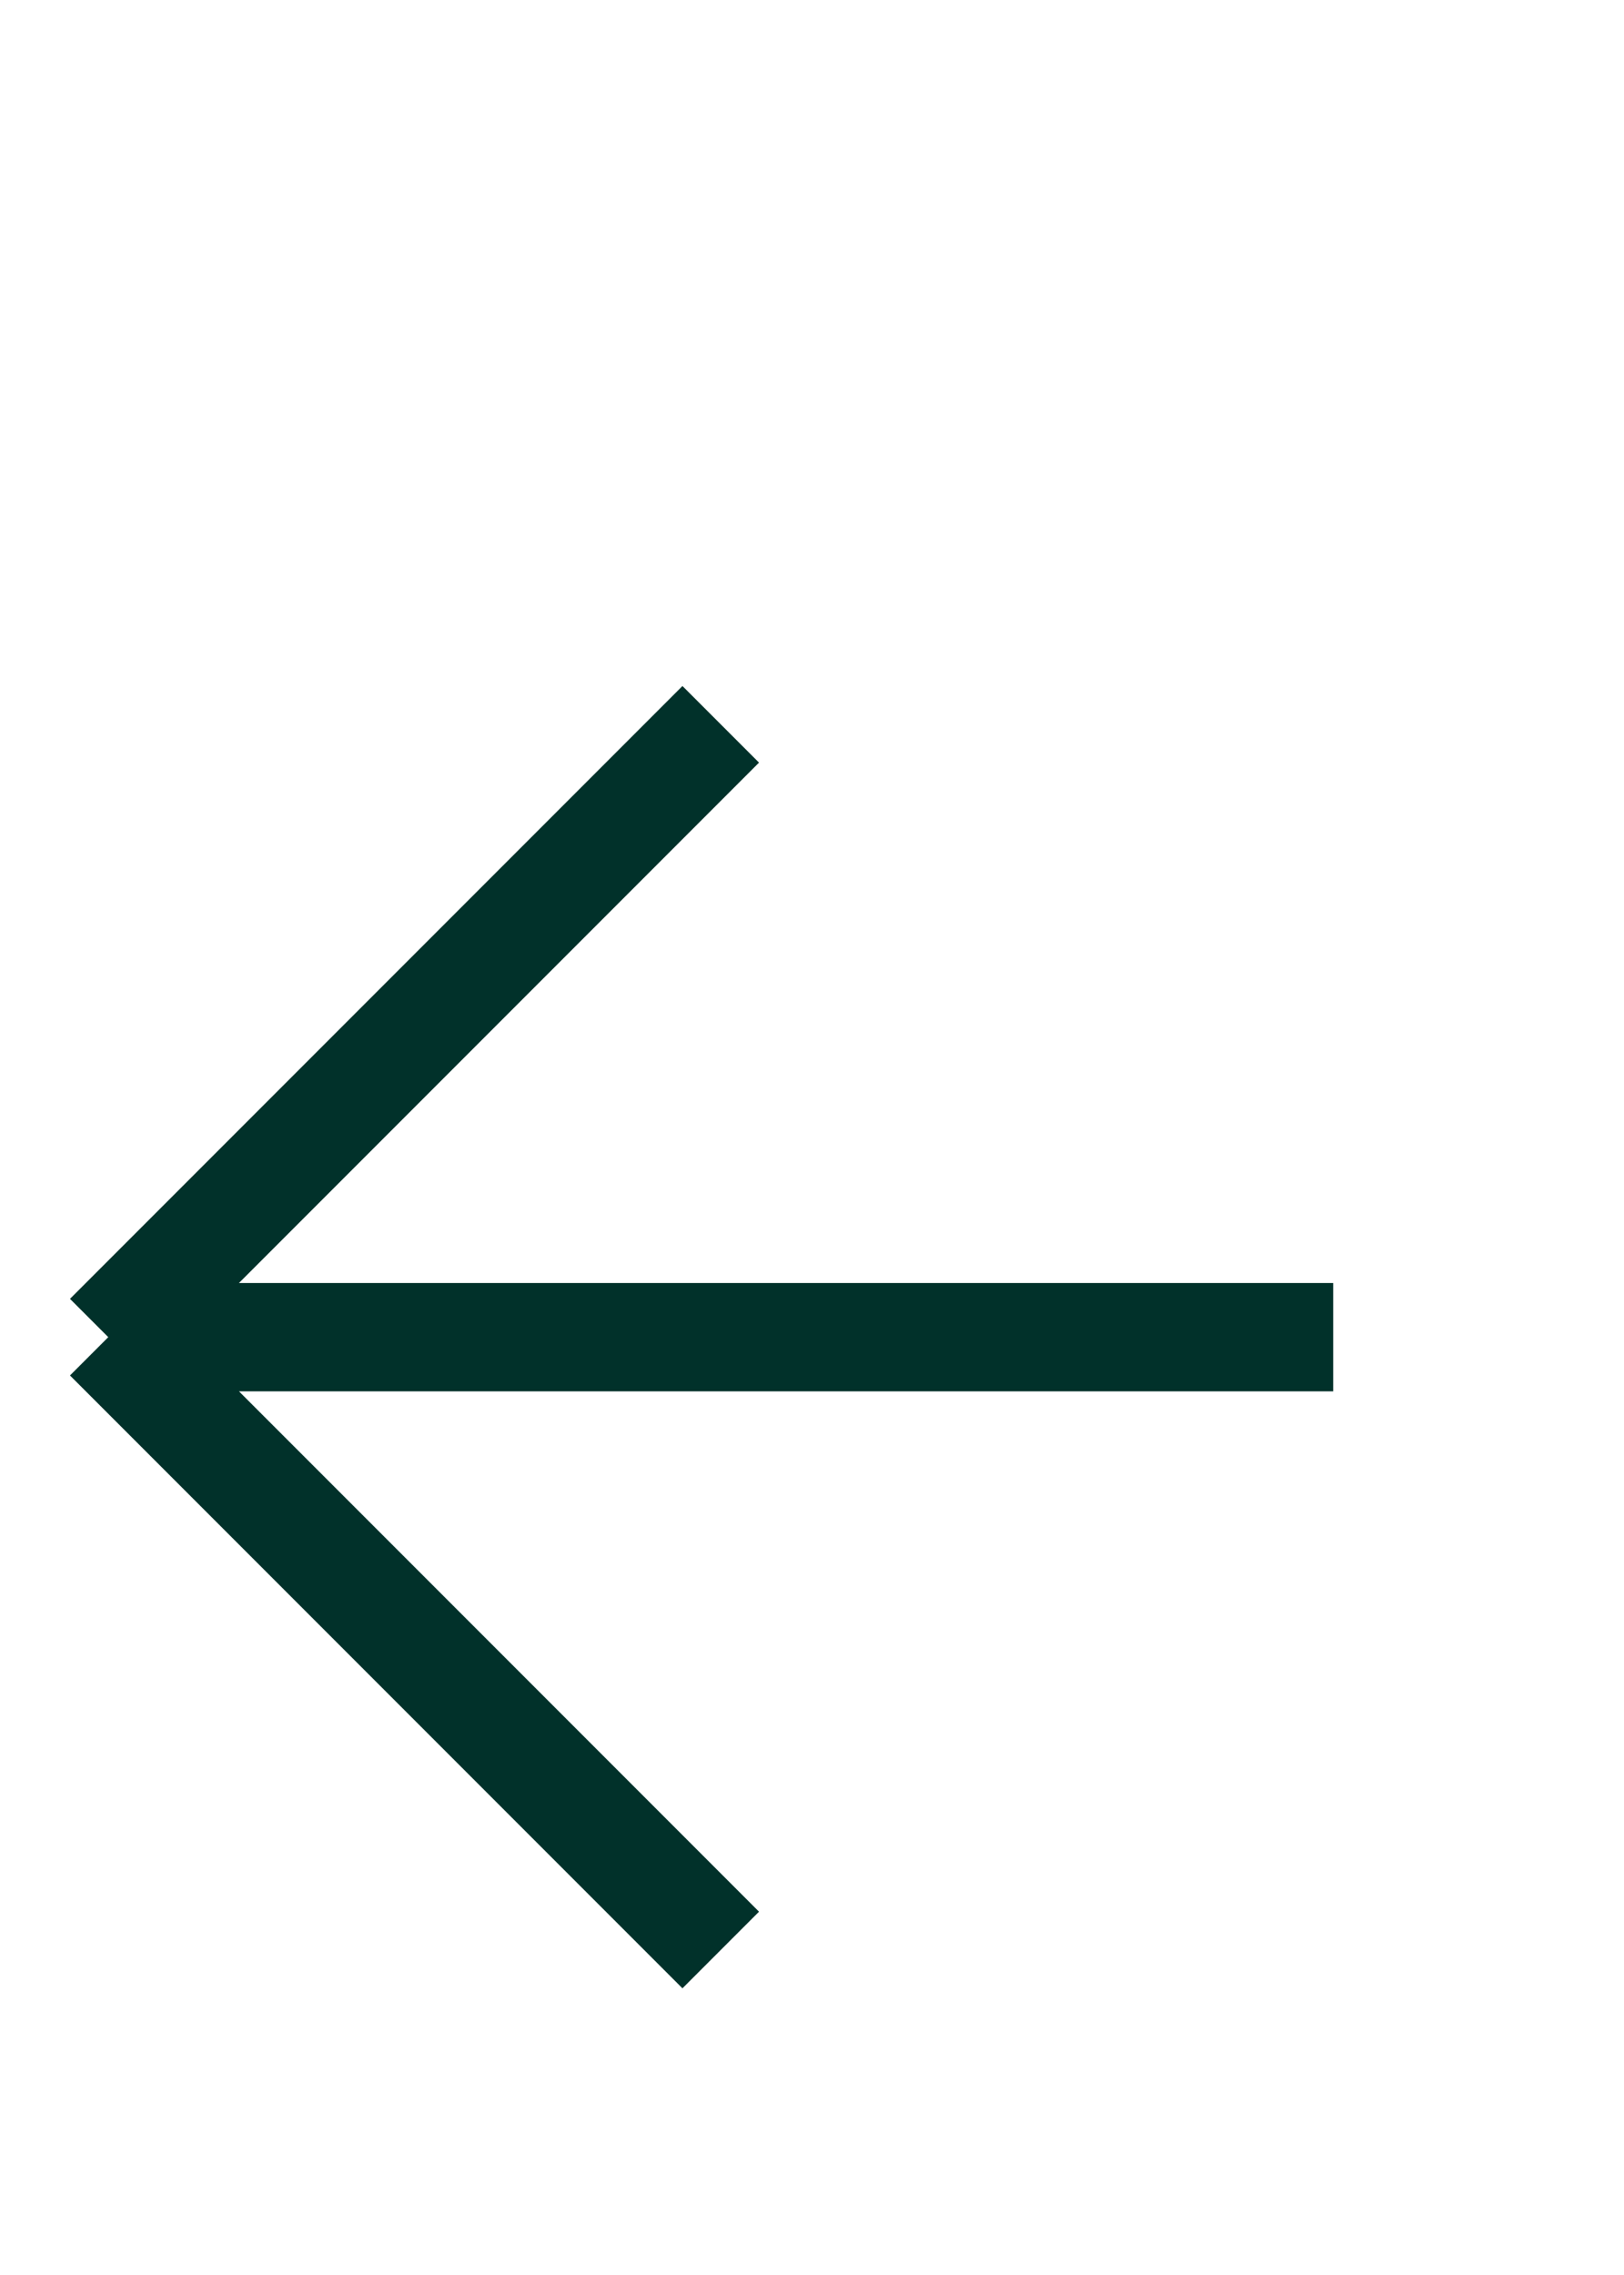
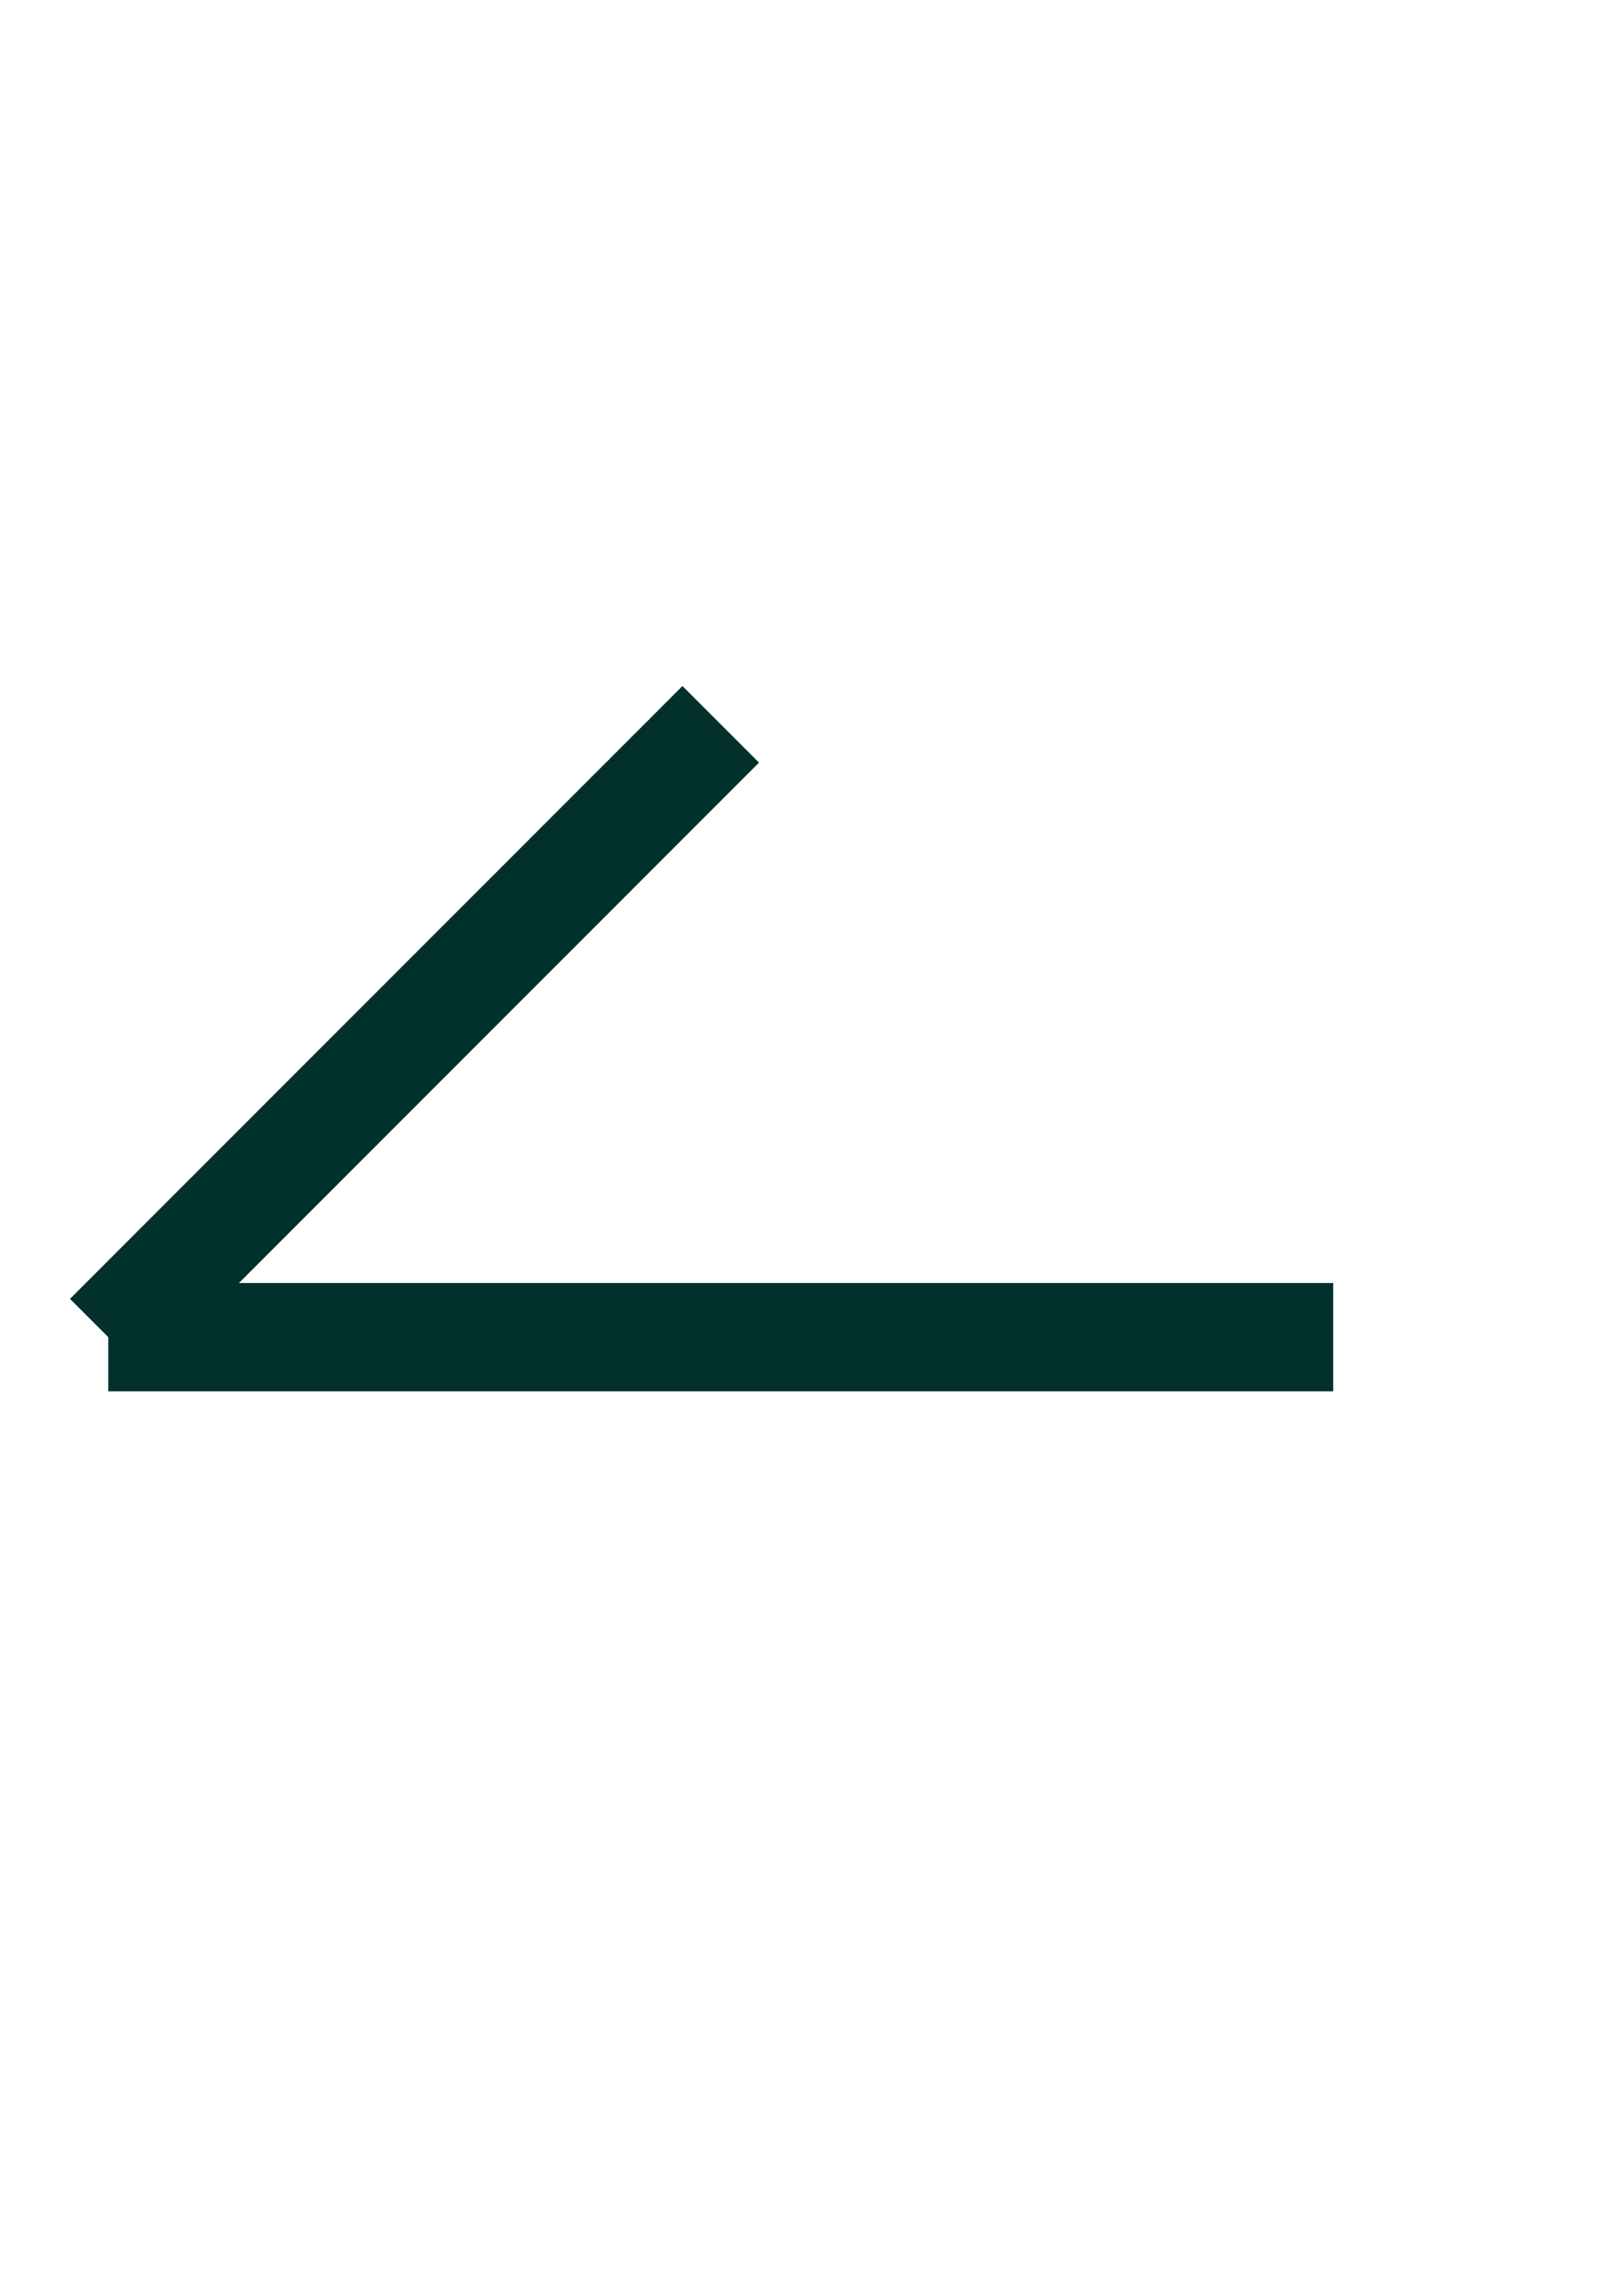
<svg xmlns="http://www.w3.org/2000/svg" width="15" height="21" viewBox="0 0 15 21" fill="none">
-   <path d="M6.657 18L1 12.343M1 12.343L6.657 6.686M1 12.343L12.314 12.343" stroke="#01312A" />
+   <path d="M6.657 18M1 12.343L6.657 6.686M1 12.343L12.314 12.343" stroke="#01312A" />
</svg>